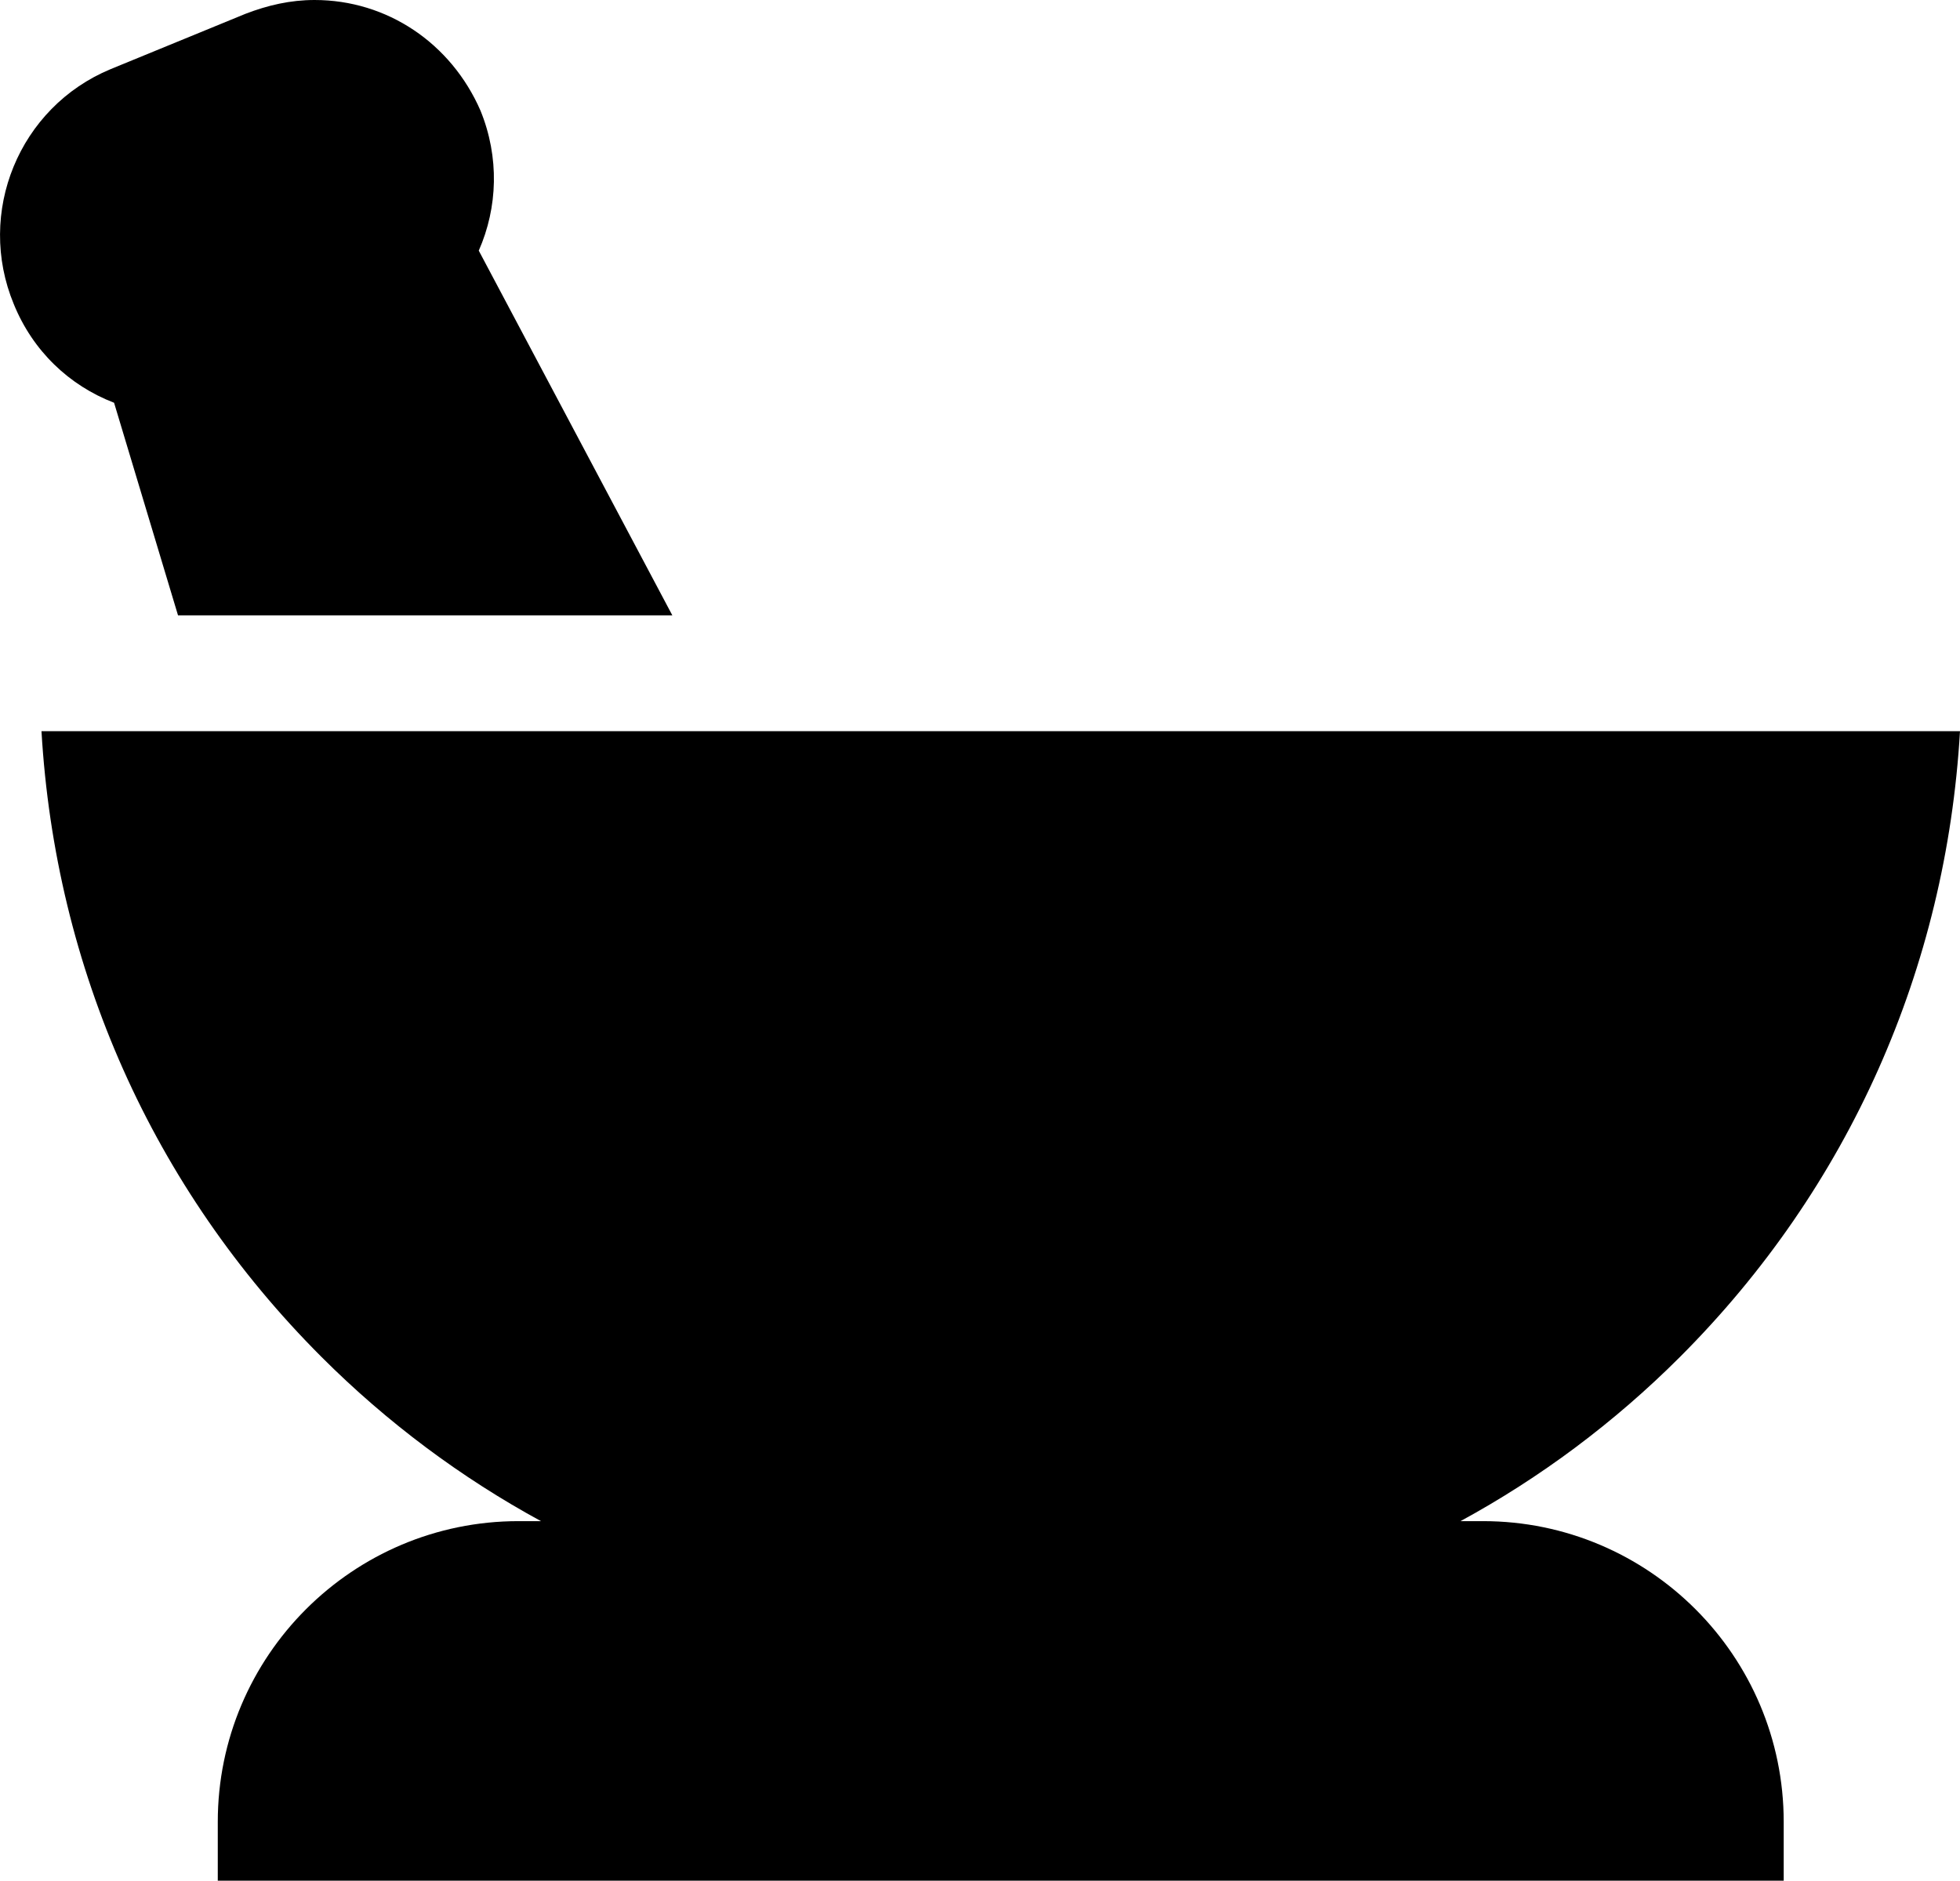
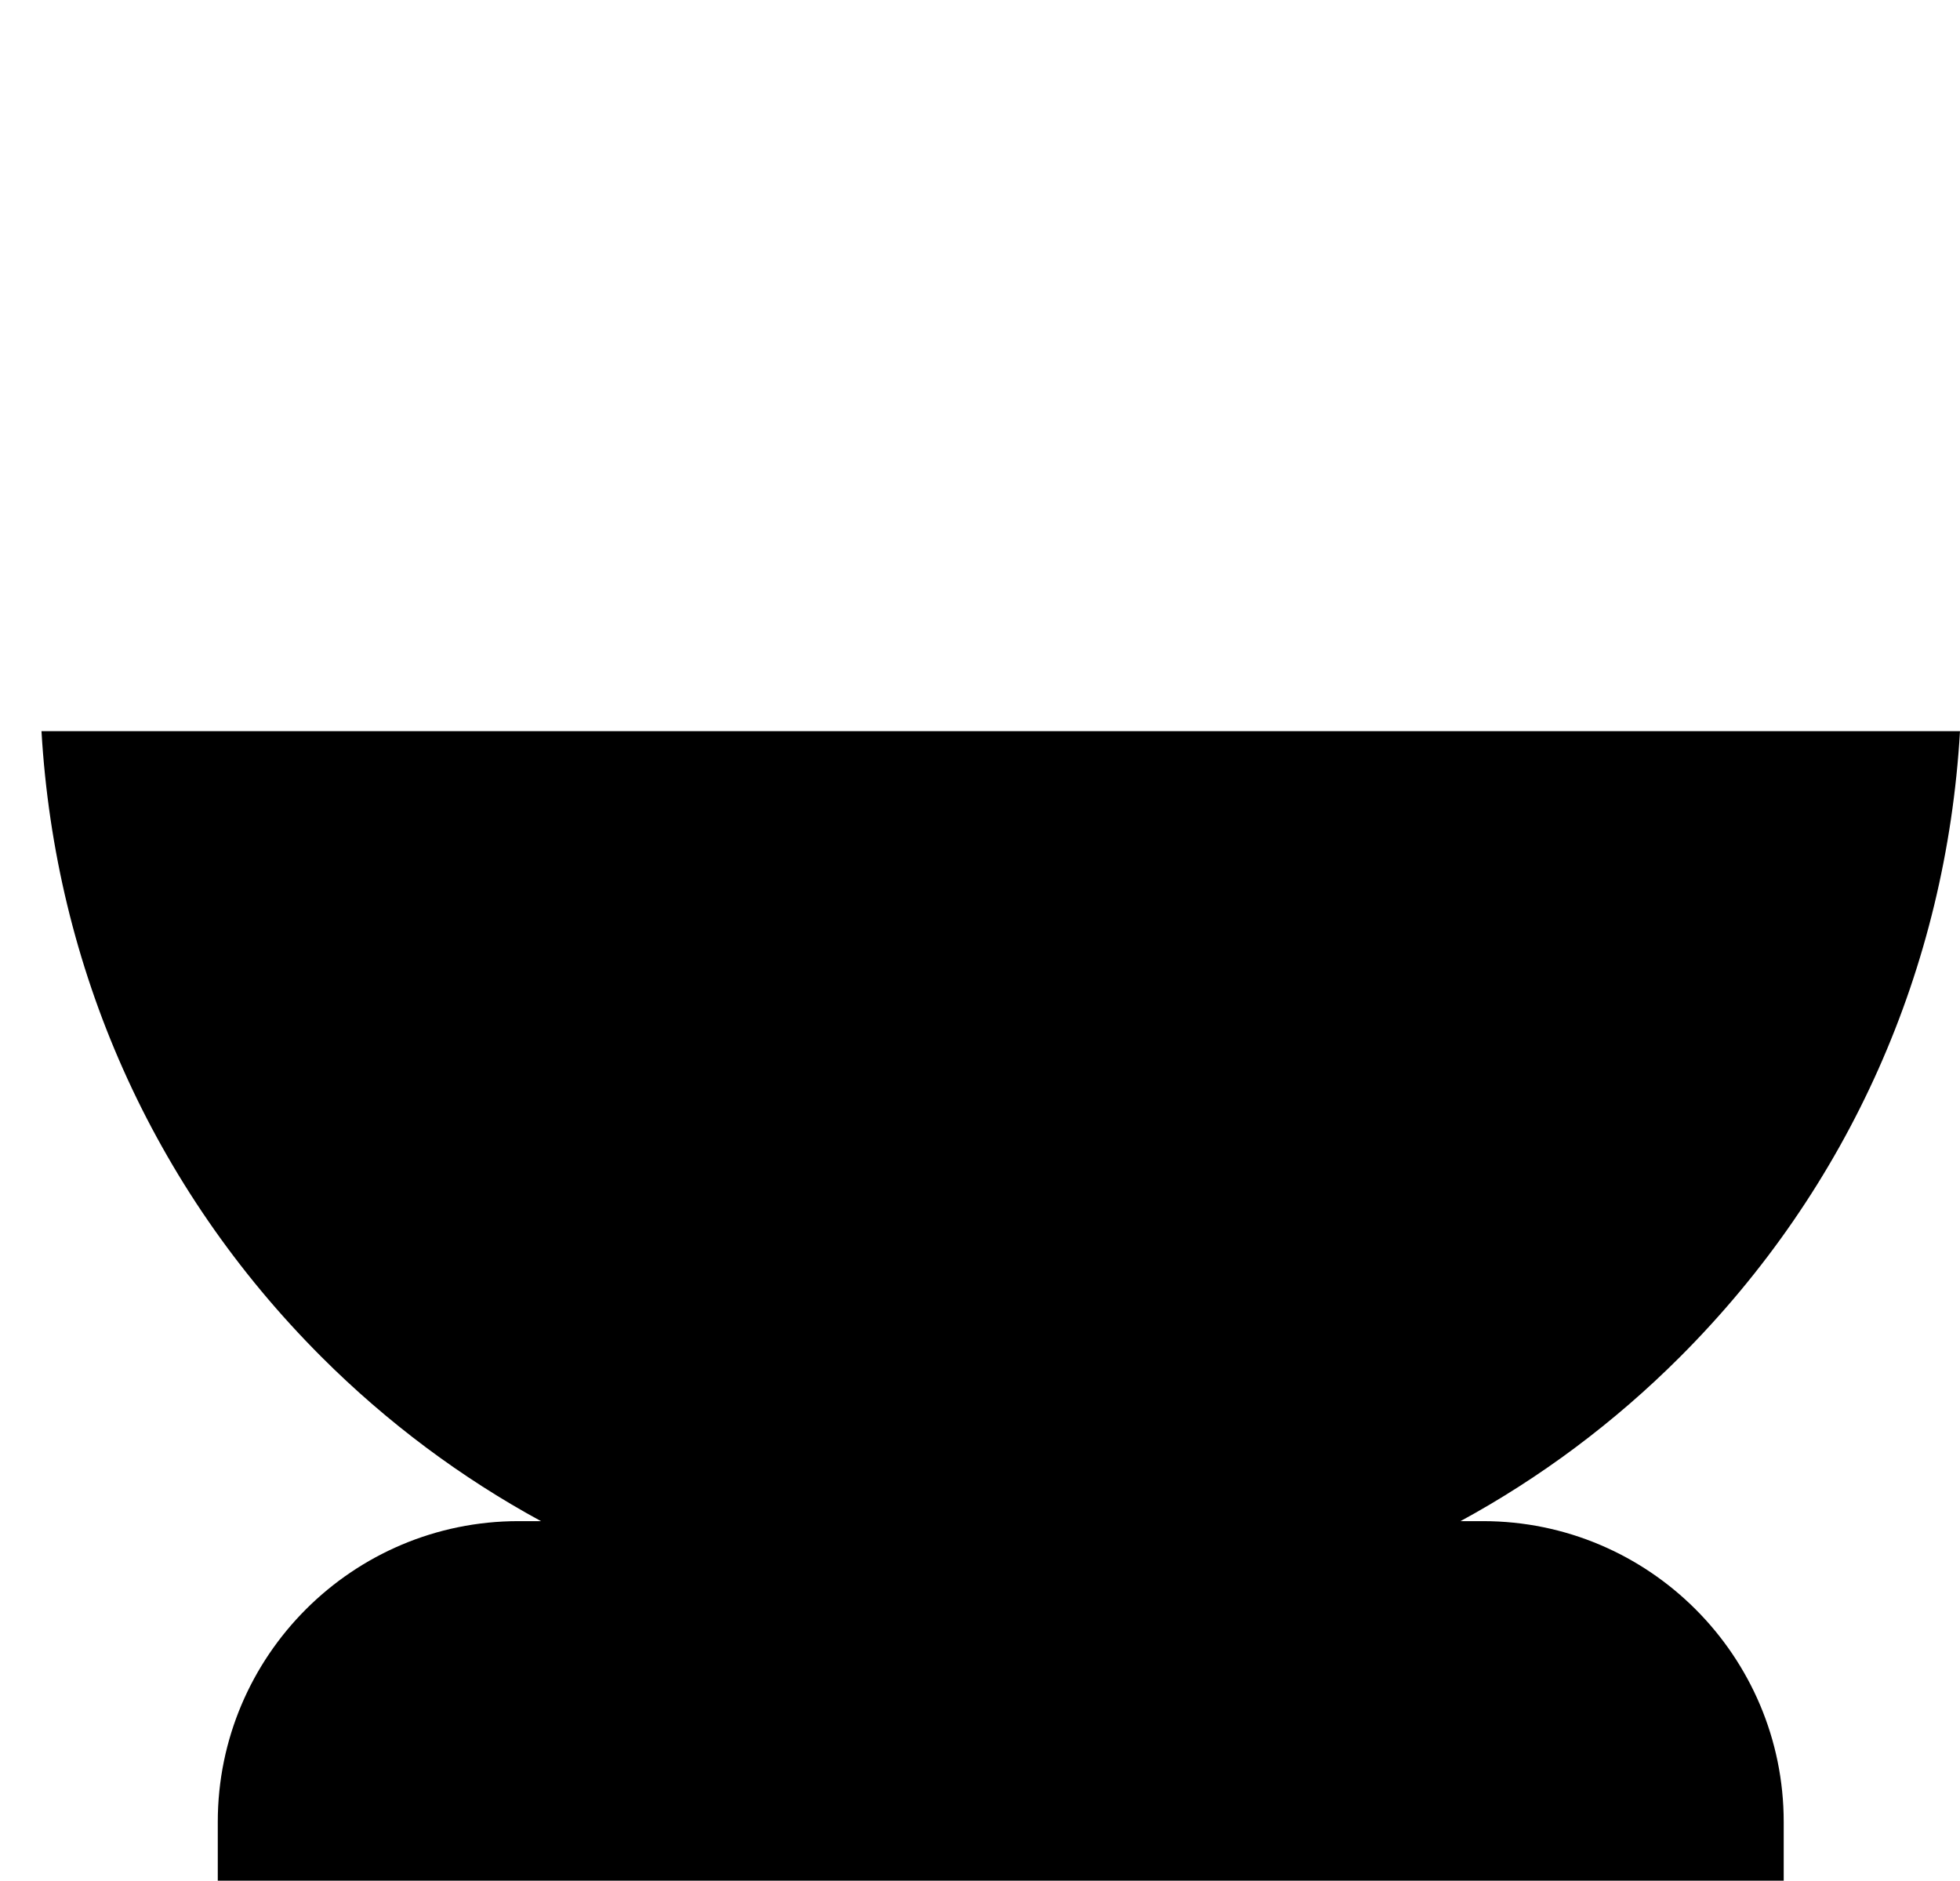
<svg xmlns="http://www.w3.org/2000/svg" version="1.1" id="Calque_1" shape-rendering="geometricPrecision" text-rendering="geometricPrecision" image-rendering="optimizeQuality" x="0px" y="0px" viewBox="0 0 113.4 108.8" style="enable-background:new 0 0 113.4 108.8;" xml:space="preserve">
  <g id="Plan_x0020_1">
    <g id="_576482920">
      <path id="_576483016" d="M85.8,88h-1.3c4.6-2.5,8.9-5.7,12.7-9.5c9.8-9.8,15.4-22.5,16.2-36.2H2.4C3.2,56,8.8,68.7,18.6,78.5    c3.8,3.8,8.1,7,12.7,9.5H30c-9.6,0-17.4,7.8-17.4,17.4v3.4l87.2,0l3.4,0v-3.4C103.2,95.8,95.4,88,85.8,88L85.8,88z" />
-       <path id="_576482968" d="M27.7,14.5c1.1-2.5,1.2-5.4,0.1-8.1C26.1,2.5,22.4,0,18.2,0c-1.4,0-2.7,0.3-4,0.8L6.4,4    c-5.3,2.2-7.8,8.3-5.6,13.6c1.1,2.7,3.2,4.7,5.8,5.7l3.7,12.3h28.6L27.7,14.5L27.7,14.5z" />
    </g>
  </g>
</svg>